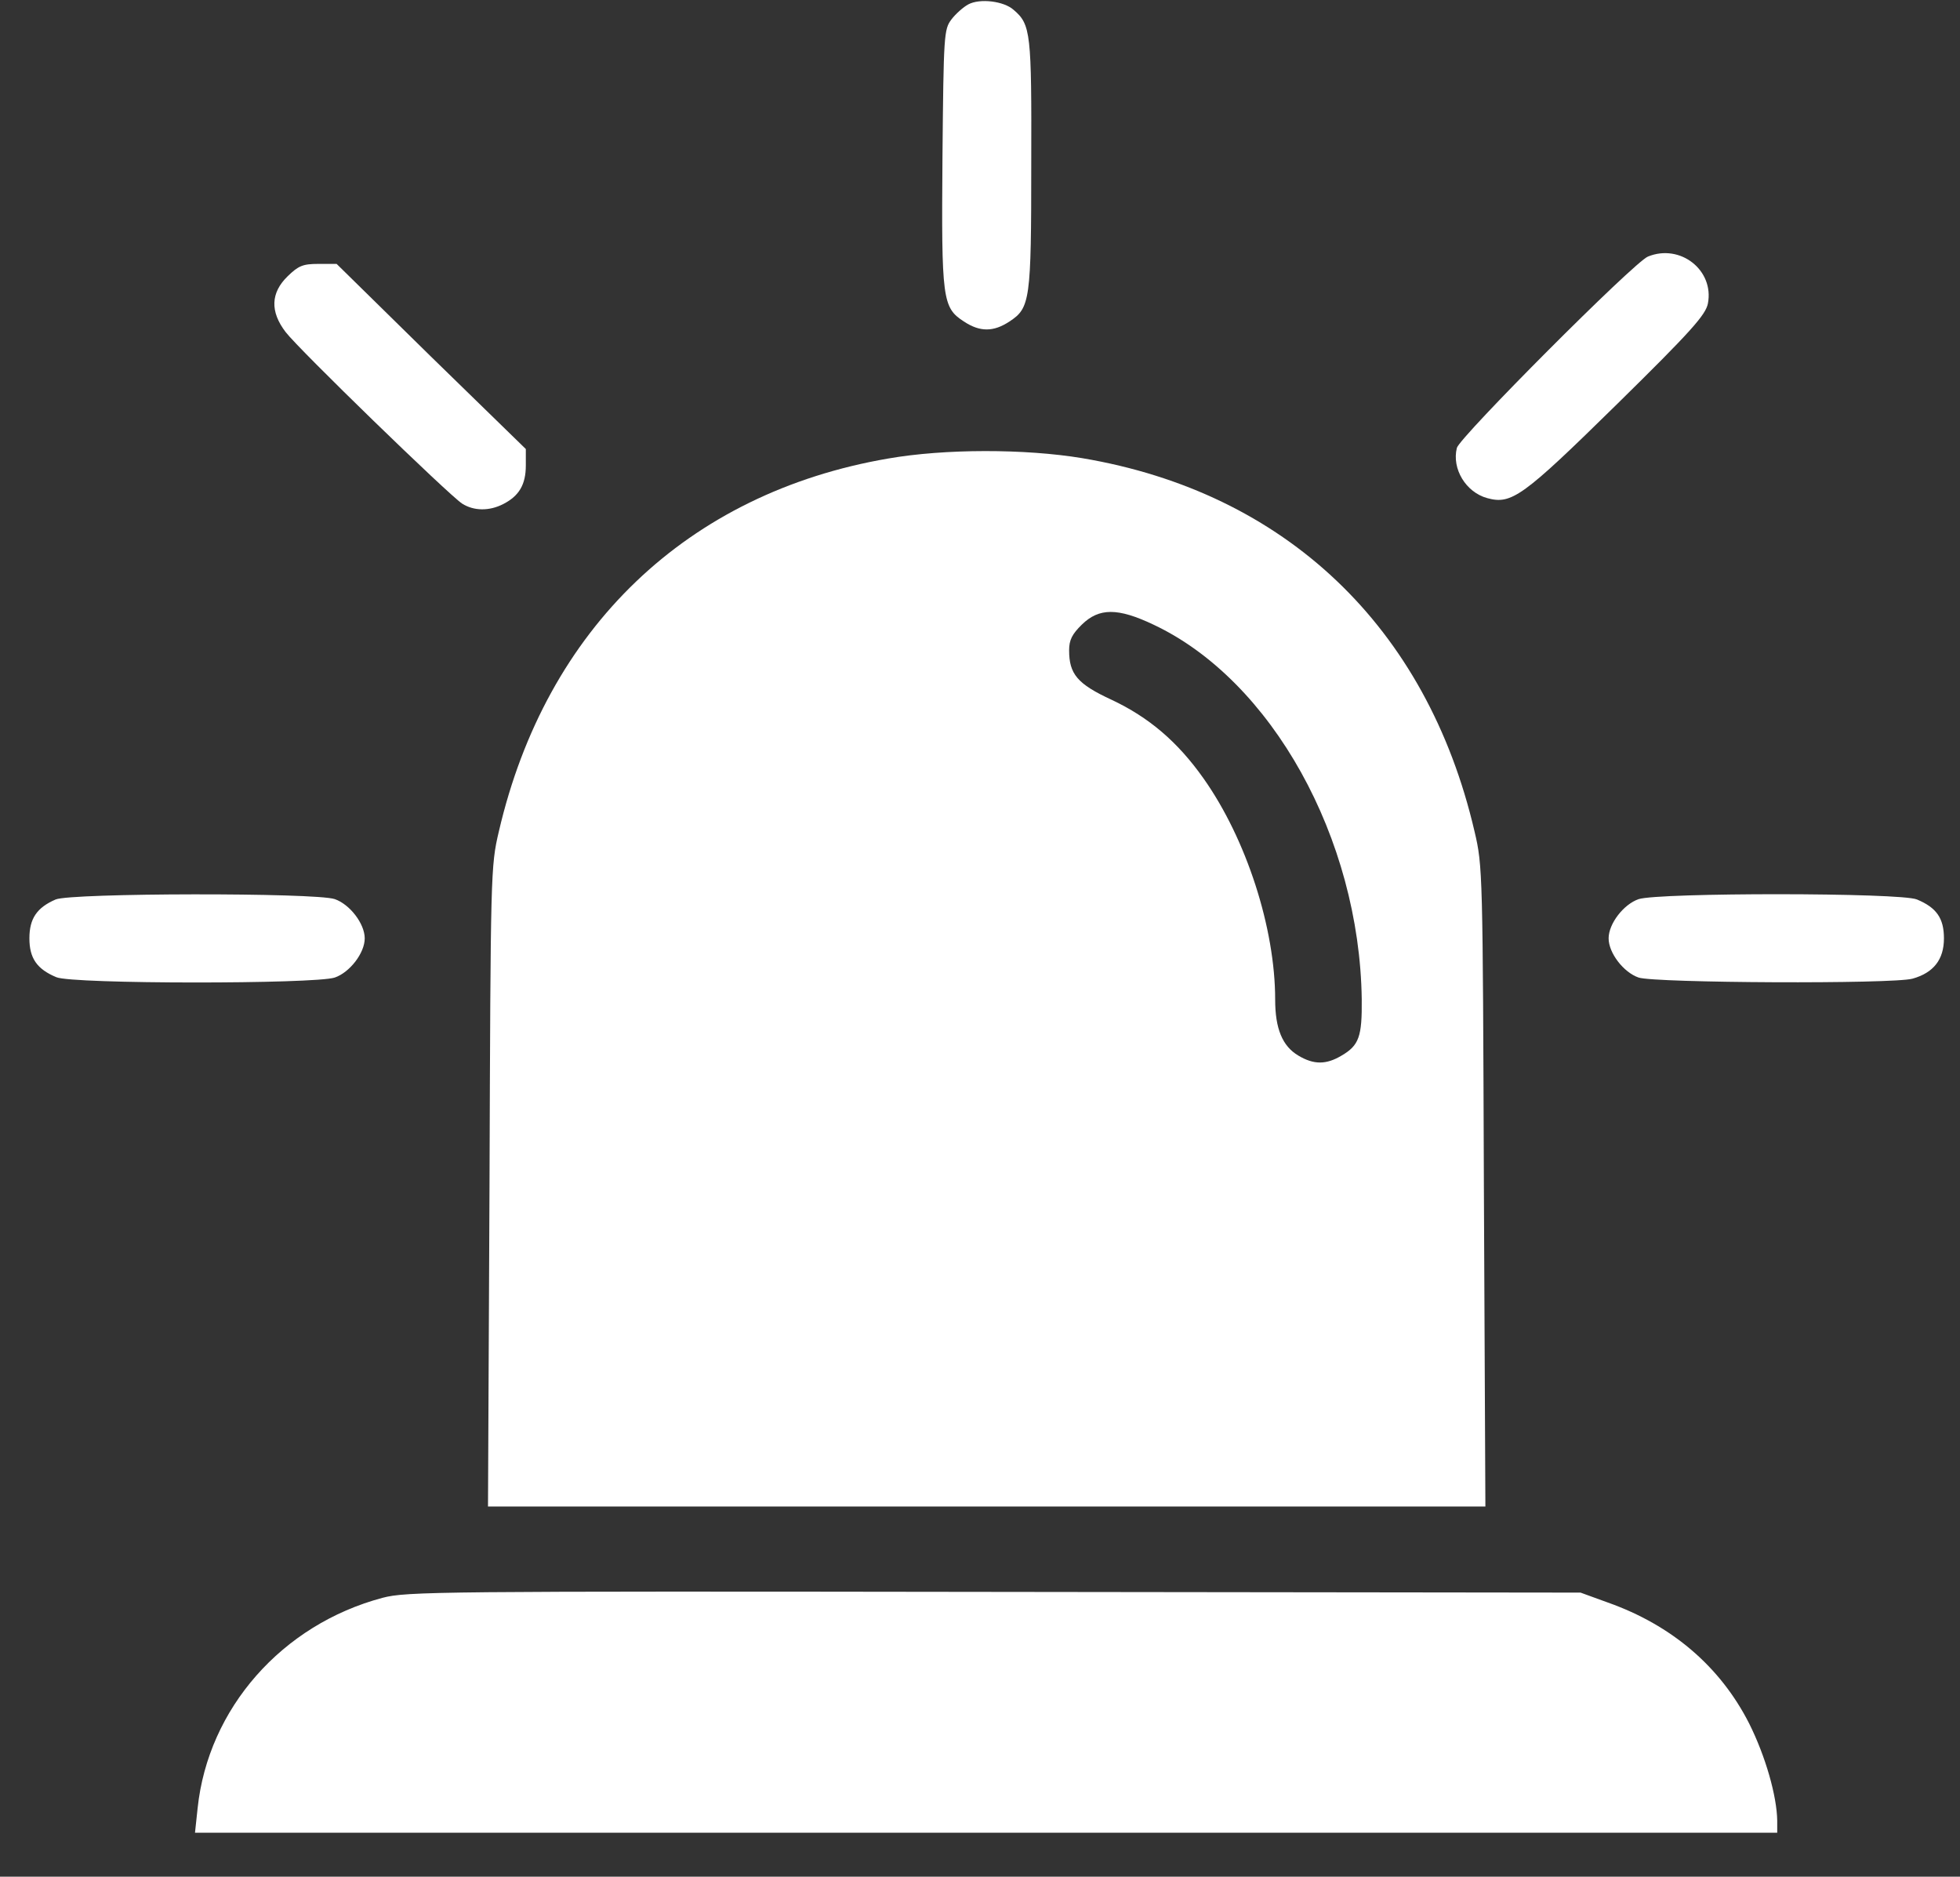
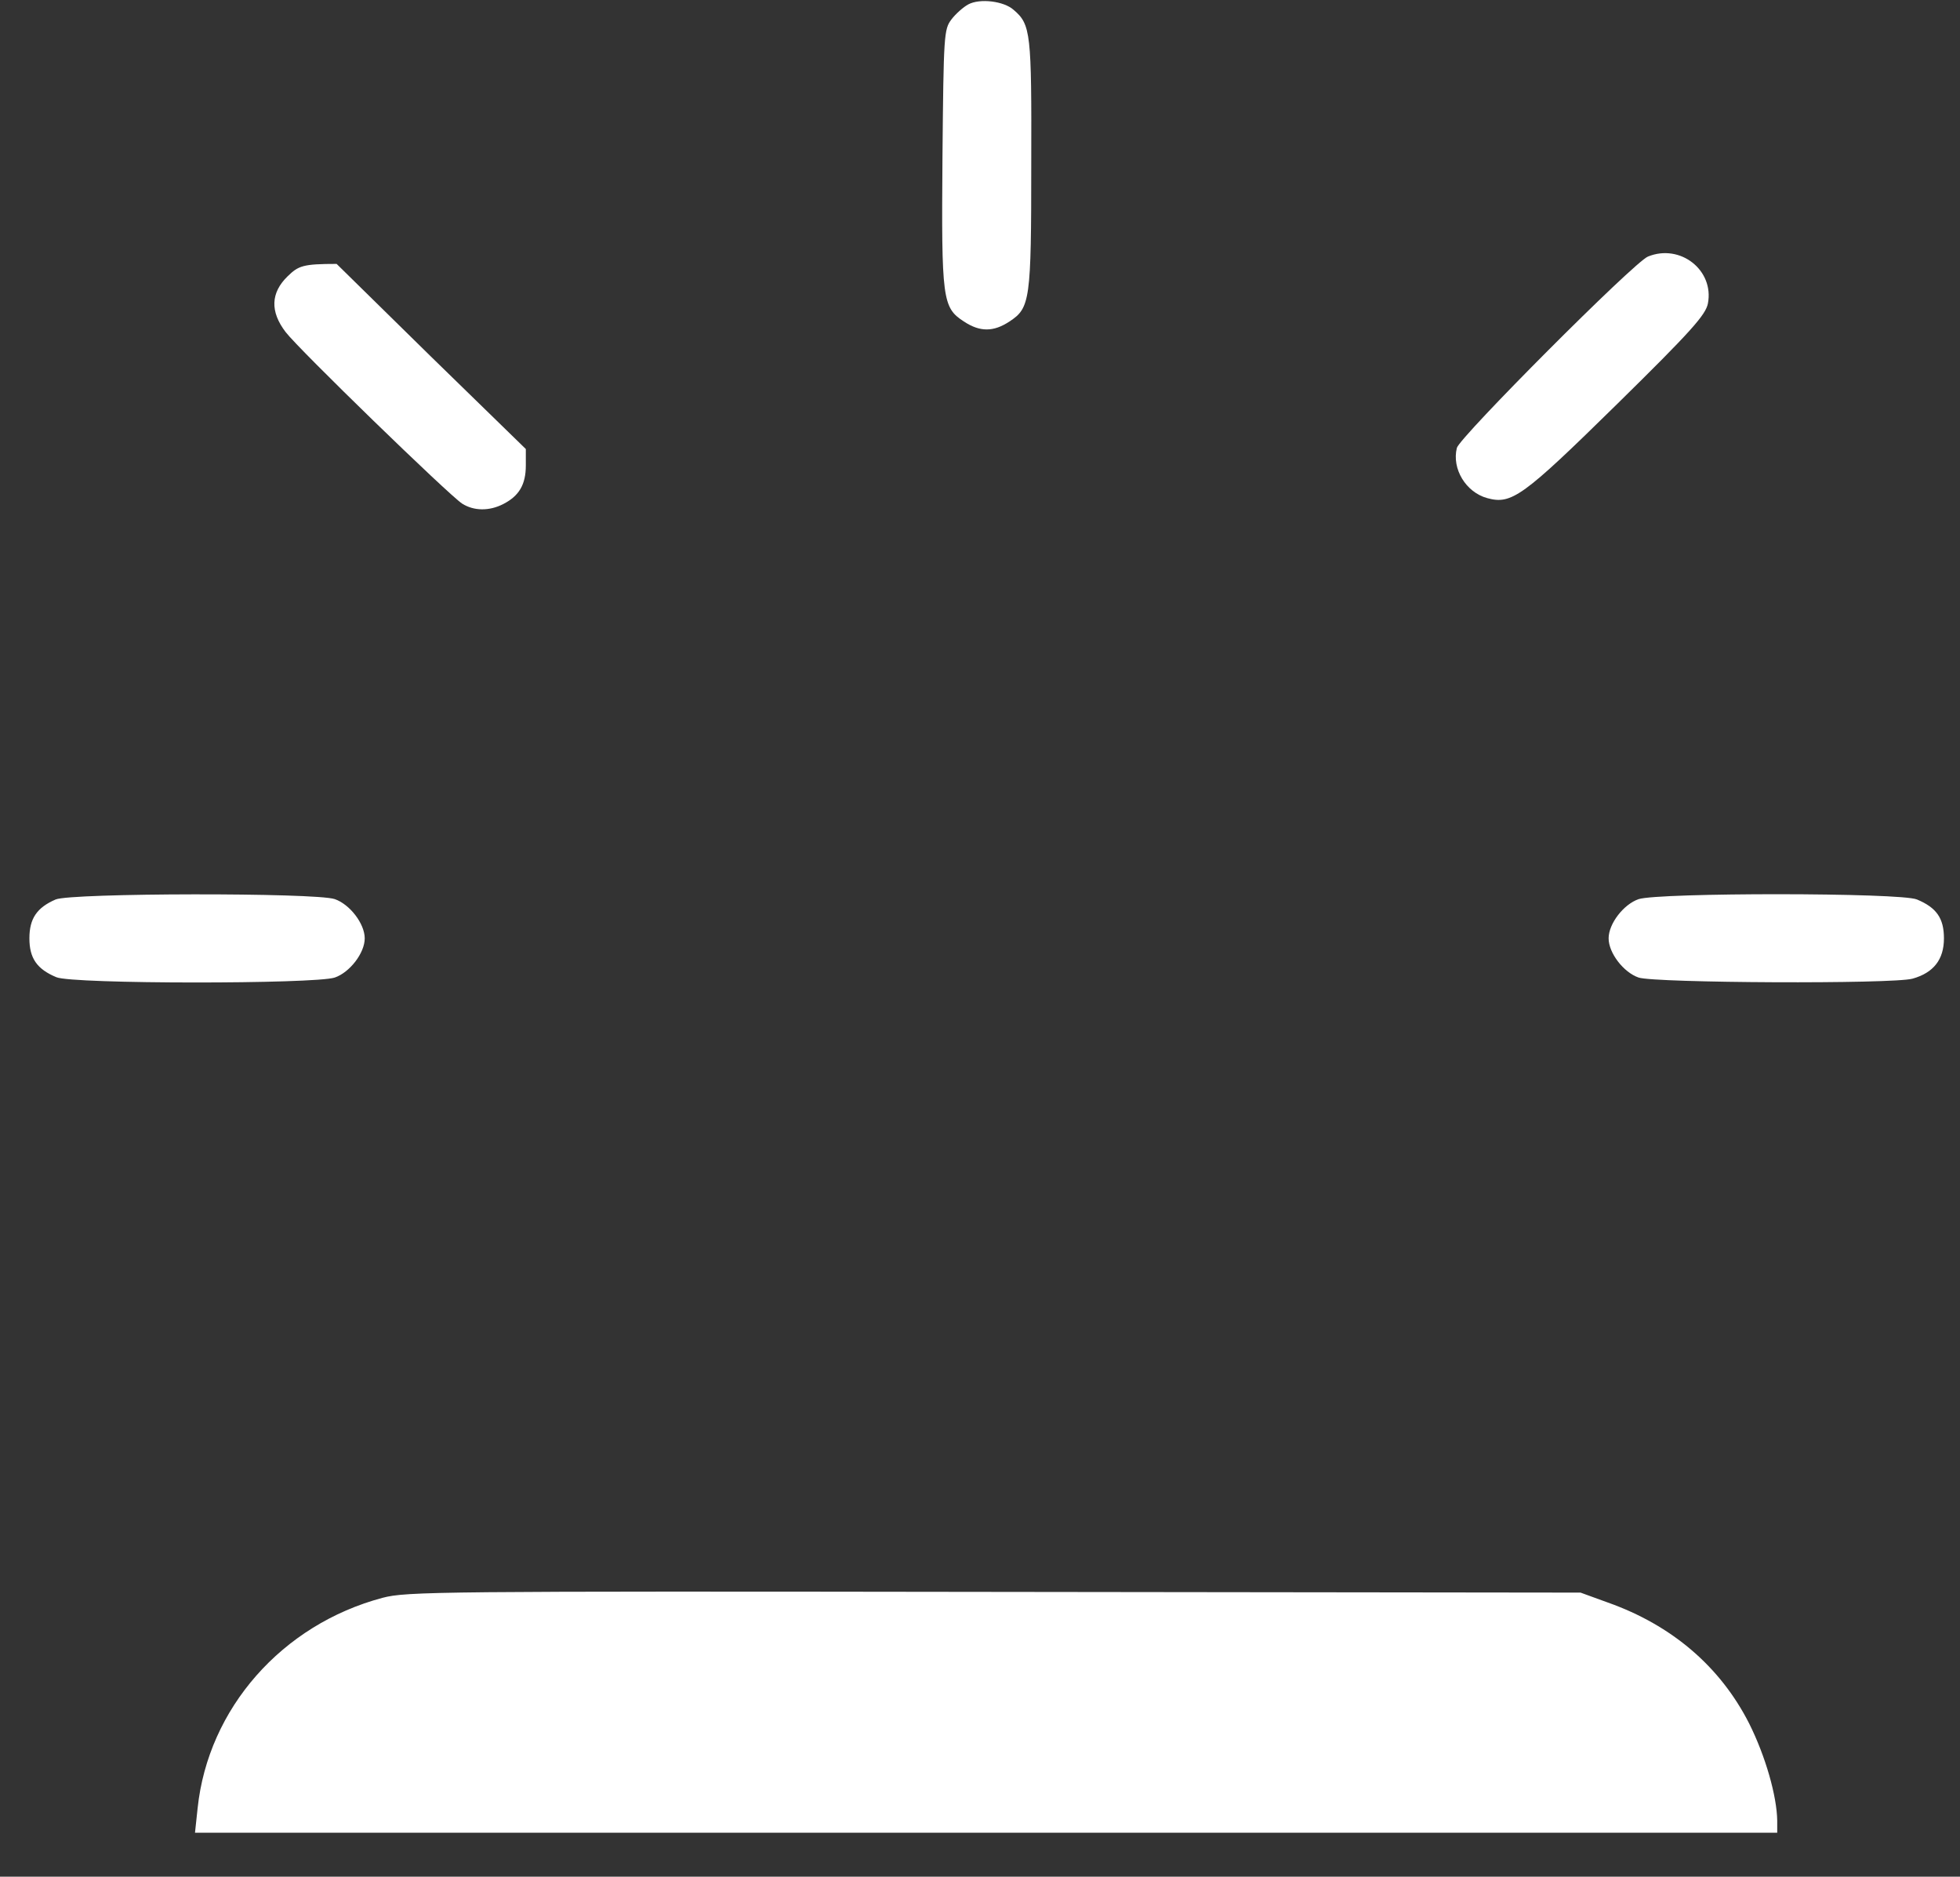
<svg xmlns="http://www.w3.org/2000/svg" width="47" height="45" viewBox="0 0 47 45" fill="none">
  <rect x="0" y="0" width="47" height="45" fill="#333333" stroke="none" />
  <g clip-path="url(#clip0_199_2479)">
    <path d="M23.22 0.105C23.103 0.167 22.914 0.334 22.815 0.466C22.636 0.703 22.627 0.826 22.6 3.771C22.573 7.189 22.6 7.374 23.112 7.708C23.498 7.963 23.822 7.963 24.208 7.708C24.702 7.383 24.729 7.207 24.729 3.929C24.738 0.791 24.72 0.589 24.307 0.237C24.073 0.026 23.498 -0.044 23.22 0.105Z" fill="white" />
    <path d="M39.517 6.152C39.185 6.284 34.998 10.485 34.935 10.74C34.81 11.241 35.151 11.804 35.663 11.944C36.247 12.103 36.508 11.918 38.772 9.694C40.56 7.937 40.901 7.55 40.955 7.277C41.108 6.478 40.29 5.836 39.517 6.152Z" fill="white" />
-     <path d="M6.895 6.627C6.491 7.022 6.473 7.471 6.85 7.963C7.156 8.367 10.758 11.865 11.082 12.076C11.36 12.252 11.729 12.261 12.07 12.085C12.447 11.892 12.609 11.619 12.609 11.162V10.767L10.336 8.552L8.072 6.328H7.632C7.264 6.328 7.156 6.372 6.895 6.627Z" fill="white" />
-     <path d="M21.297 10.995C16.482 11.821 13.095 15.065 11.963 19.934C11.765 20.769 11.765 20.918 11.738 28.45L11.702 36.123H23.66H35.619L35.583 28.45C35.556 20.918 35.556 20.769 35.358 19.934C34.217 15.029 30.821 11.804 25.951 10.986C24.577 10.758 22.654 10.758 21.297 10.995ZM27.658 14.977C30.497 16.312 32.6 20.101 32.654 23.959C32.663 24.855 32.591 25.066 32.169 25.312C31.8 25.532 31.504 25.532 31.135 25.312C30.749 25.084 30.578 24.662 30.578 23.968C30.578 22.254 29.887 20.118 28.862 18.668C28.242 17.789 27.551 17.2 26.652 16.778C25.835 16.4 25.637 16.163 25.637 15.592C25.637 15.346 25.709 15.205 25.942 14.977C26.356 14.572 26.805 14.572 27.658 14.977Z" fill="white" />
+     <path d="M6.895 6.627C6.491 7.022 6.473 7.471 6.85 7.963C7.156 8.367 10.758 11.865 11.082 12.076C11.36 12.252 11.729 12.261 12.07 12.085C12.447 11.892 12.609 11.619 12.609 11.162V10.767L10.336 8.552L8.072 6.328C7.264 6.328 7.156 6.372 6.895 6.627Z" fill="white" />
    <path d="M1.334 21.568C0.885 21.762 0.705 22.025 0.705 22.5C0.705 22.975 0.885 23.238 1.352 23.432C1.738 23.599 7.551 23.599 8.027 23.44C8.387 23.317 8.746 22.852 8.746 22.5C8.746 22.148 8.387 21.683 8.027 21.559C7.56 21.401 1.702 21.41 1.334 21.568Z" fill="white" />
    <path d="M39.293 21.56C38.934 21.683 38.574 22.148 38.574 22.5C38.574 22.852 38.934 23.317 39.293 23.44C39.688 23.572 45.384 23.599 45.861 23.467C46.364 23.326 46.615 23.01 46.615 22.5C46.615 22.017 46.435 21.762 45.968 21.568C45.582 21.401 39.769 21.401 39.293 21.56Z" fill="white" />
    <path d="M9.177 38.312C6.761 38.953 4.991 40.966 4.739 43.356L4.676 43.945H23.651H42.617V43.655C42.608 43.066 42.339 42.117 41.944 41.326C41.252 39.964 40.093 38.971 38.556 38.426L37.901 38.188L23.84 38.171C10.48 38.153 9.752 38.162 9.177 38.312Z" fill="white" />
  </g>
  <defs>
    <clipPath id="clip0_199_2479">
      <rect width="46" height="45" fill="white" transform="translate(0.66)" />
    </clipPath>
  </defs>
</svg>